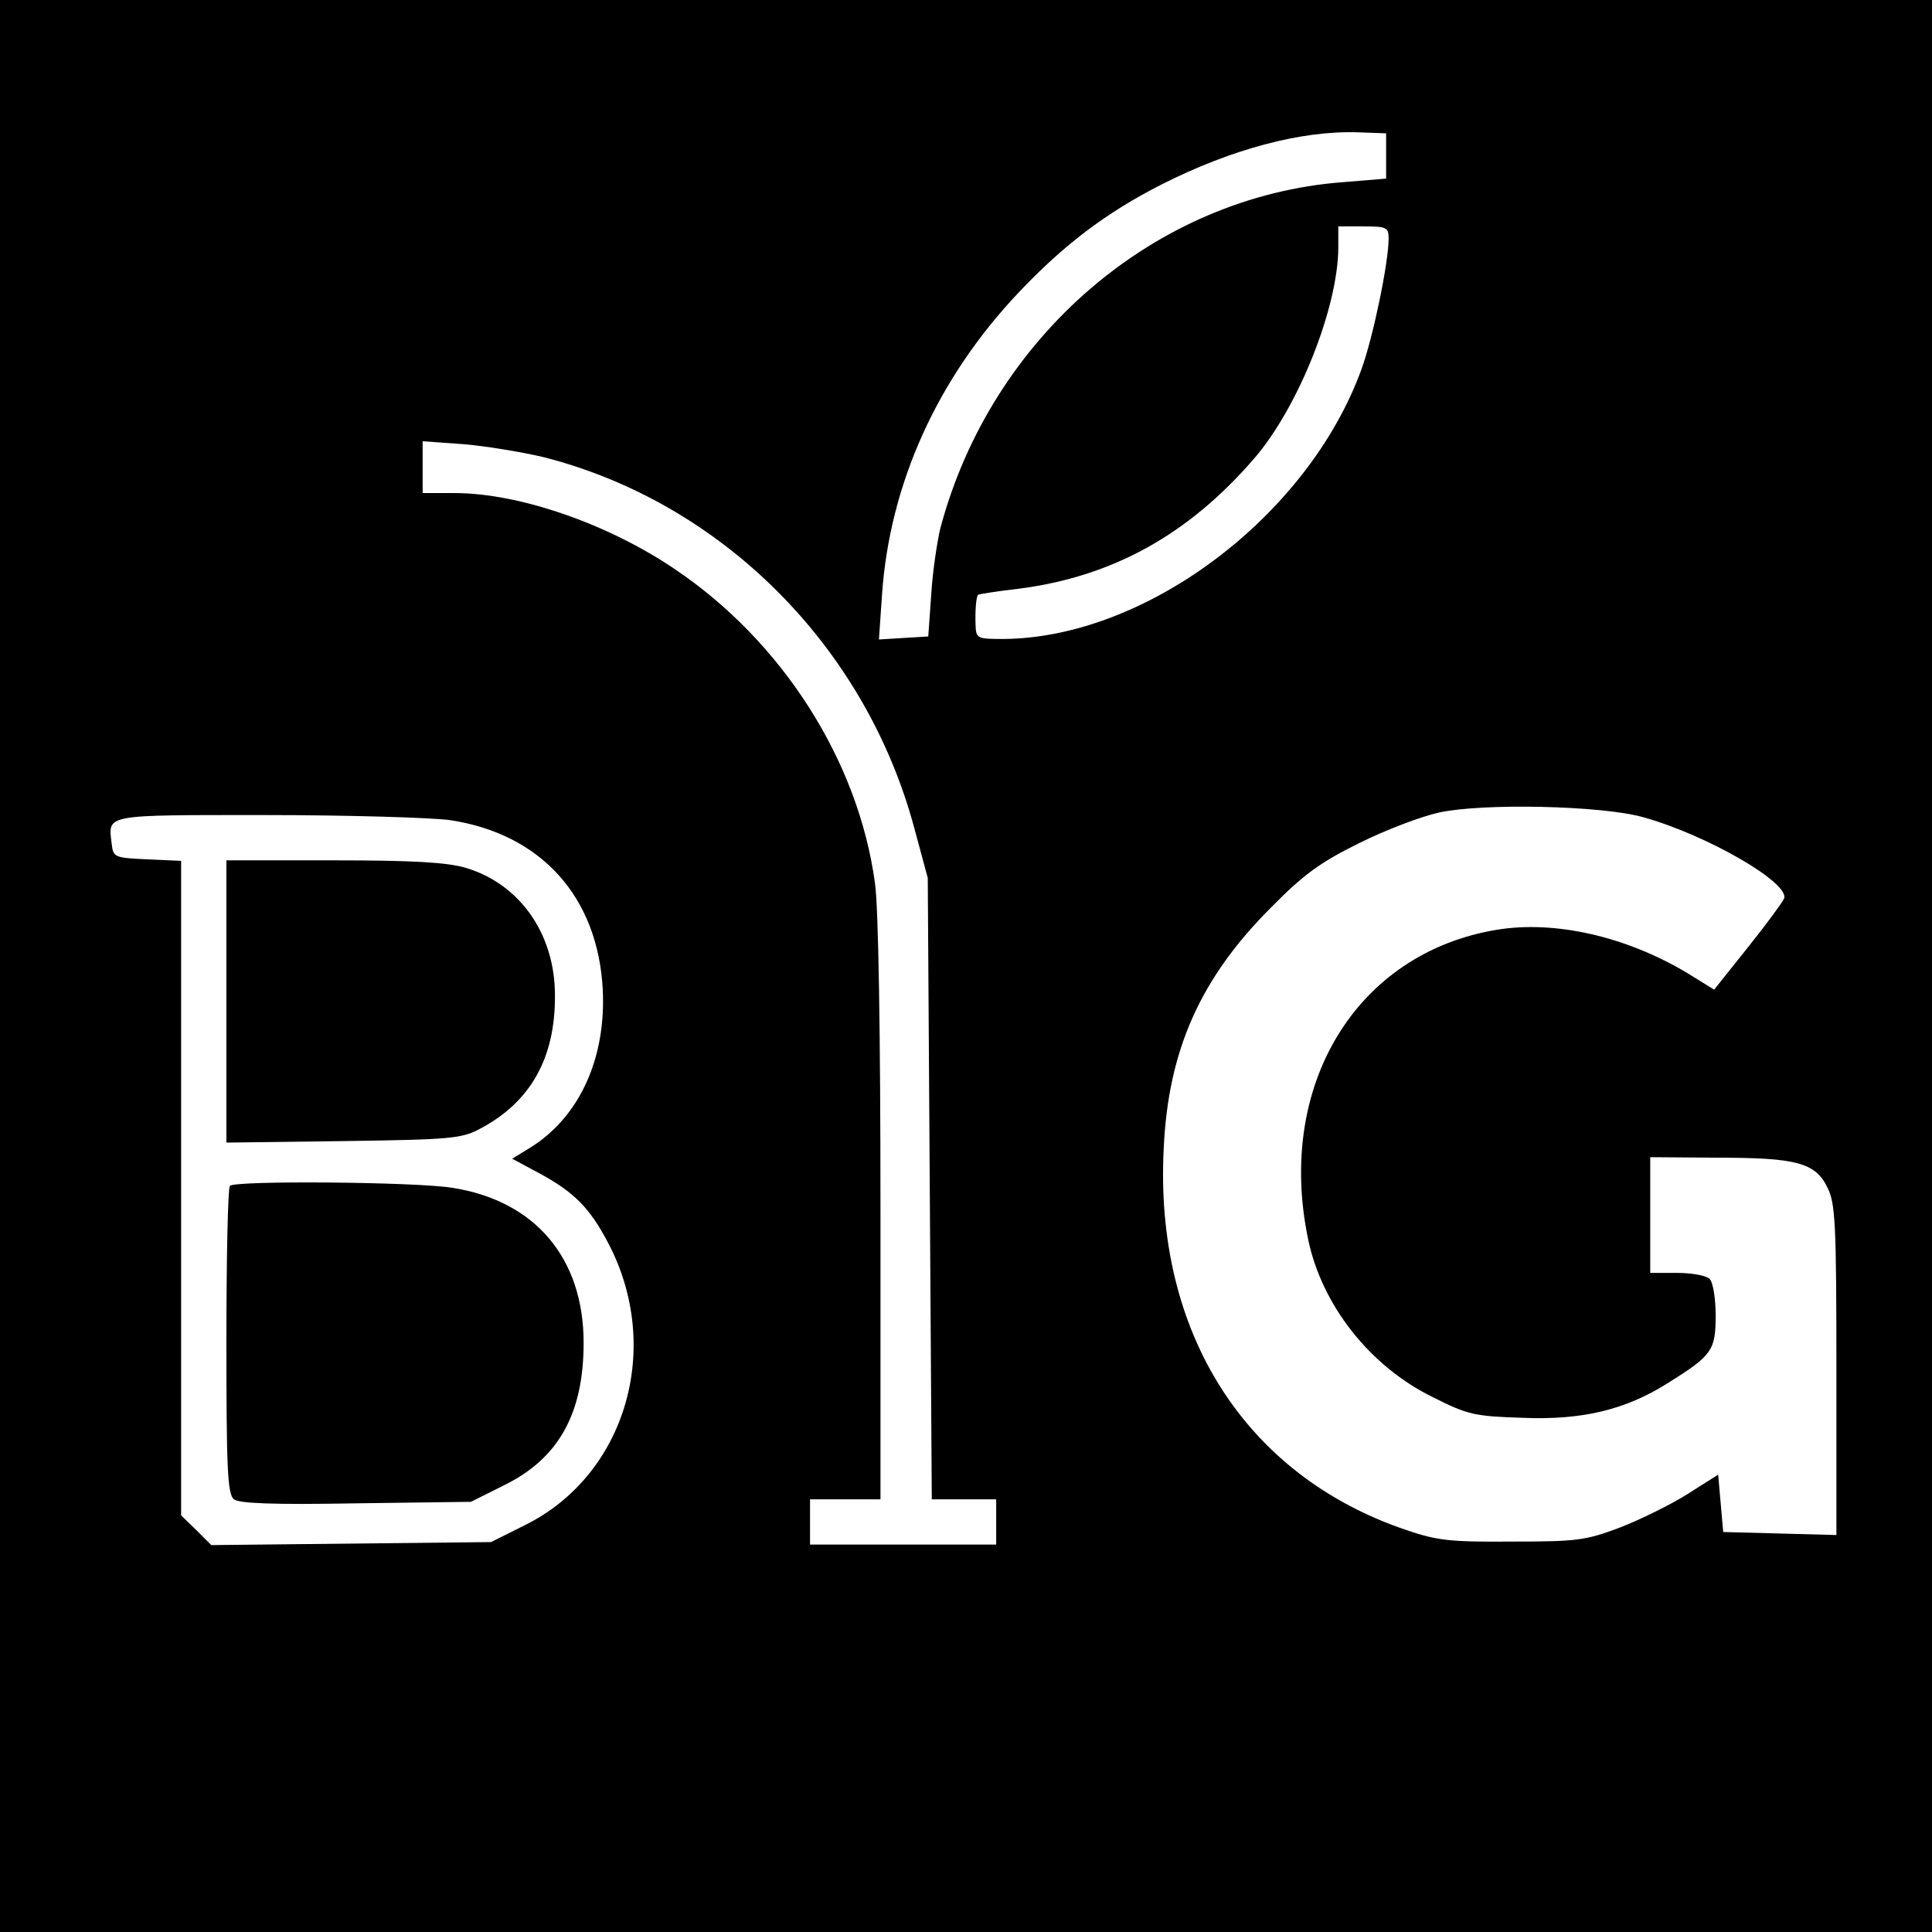
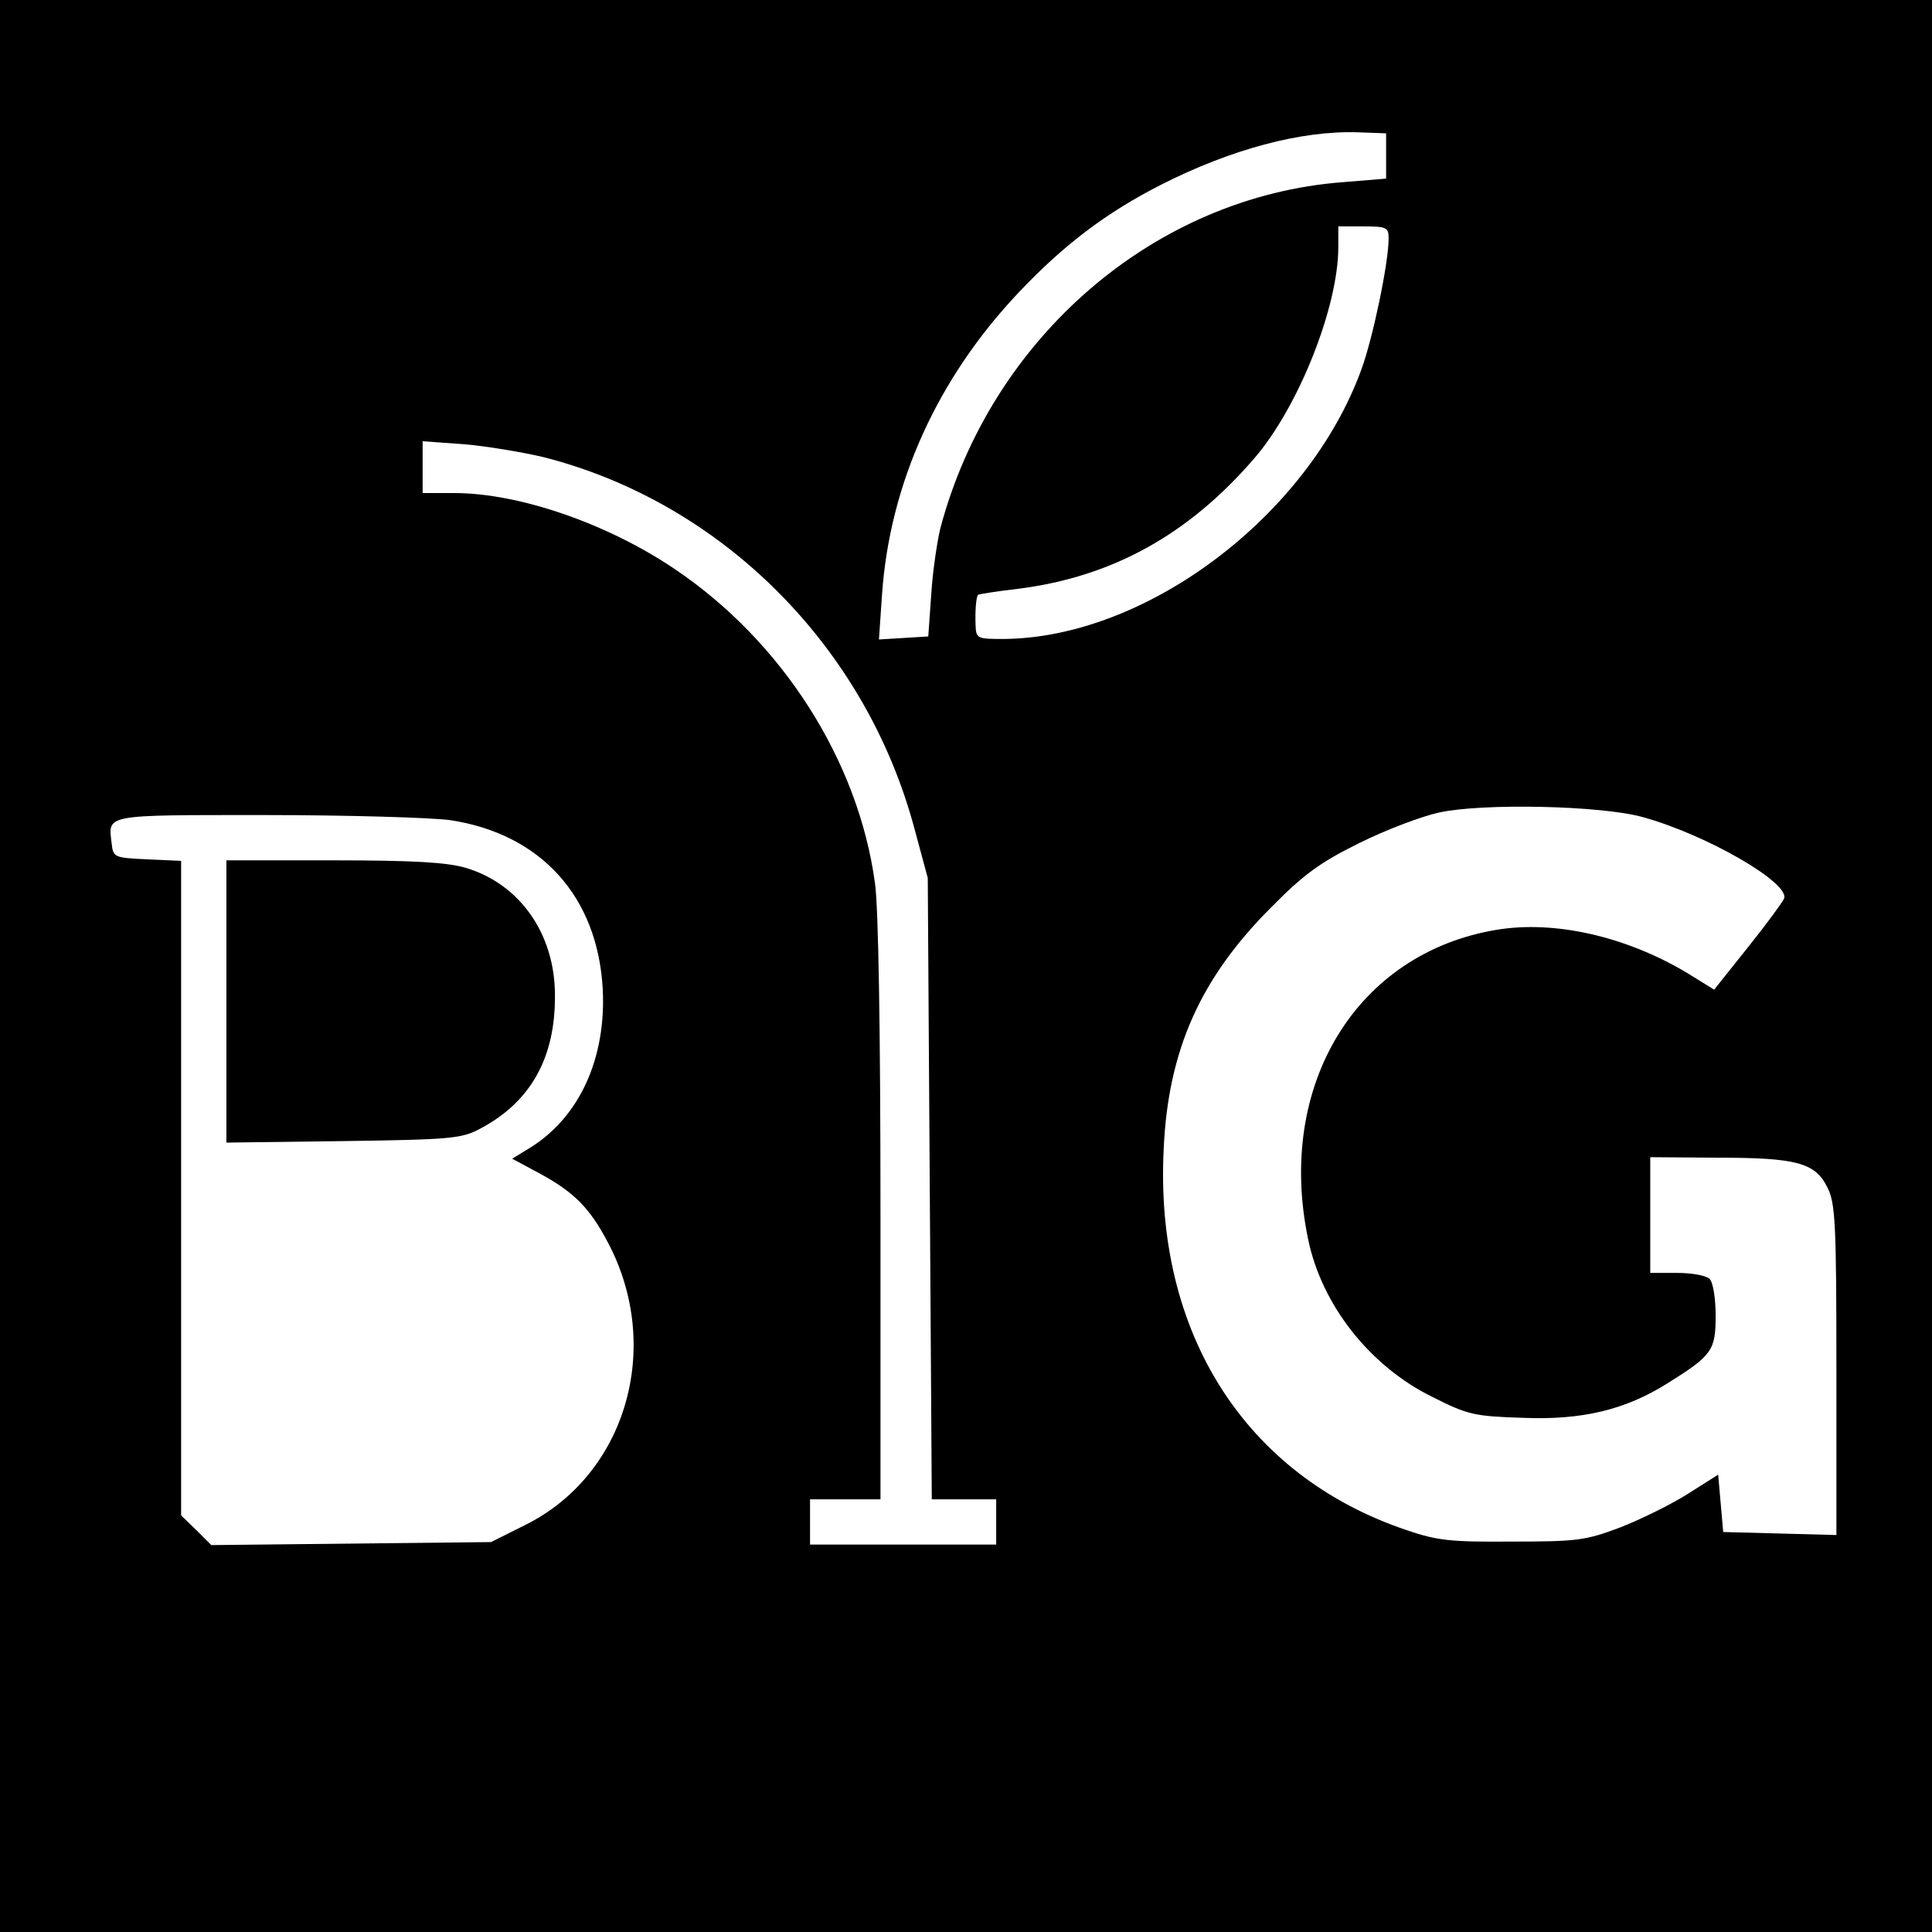
<svg xmlns="http://www.w3.org/2000/svg" version="1.0" width="384pt" height="384pt" viewBox="0 0 384 384" preserveAspectRatio="xMidYMid meet">
  <g transform="translate(0,384) scale(0.1,-0.1)" fill="#000000" stroke="none">
    <path d="M0 1920 l0 -1920 1920 0 1920 0 0 1920 0 1920 -1920 0 -1920 0 0 -1920z m2755 1610 l0 -45 -85 -7 c-374 -28 -700 -308 -801 -688 -6 -25 -15 -83 -18 -130 l-6 -85 -49 -3 -49 -3 6 88 c15 221 110 431 272 602 89 94 173 158 283 214 138 70 278 108 392 104 l55 -2 0 -45z m5 -164 c0 -48 -31 -197 -54 -260 -106 -292 -429 -535 -713 -536 -51 0 -53 1 -54 28 -1 28 1 55 5 60 2 1 38 7 82 12 185 24 336 107 467 259 88 102 167 301 167 420 l0 41 50 0 c46 0 50 -2 50 -24z m-1678 -435 c354 -91 638 -376 735 -736 l27 -100 4 -617 4 -618 64 0 64 0 0 -45 0 -45 -185 0 -185 0 0 45 0 45 70 0 70 0 0 574 c0 353 -4 604 -11 651 -33 243 -184 480 -398 624 -133 90 -309 151 -438 151 l-63 0 0 51 0 52 83 -6 c46 -4 117 -16 159 -26z m2183 -715 c127 -35 293 -131 281 -162 -3 -7 -35 -51 -72 -97 l-67 -84 -55 34 c-121 72 -262 104 -377 85 -279 -46 -439 -309 -375 -615 27 -131 123 -253 248 -314 69 -35 83 -38 178 -41 119 -5 205 16 289 69 88 55 95 65 95 134 0 34 -5 66 -12 73 -7 7 -36 12 -65 12 l-53 0 0 115 0 115 133 -1 c158 0 195 -10 219 -59 16 -31 18 -71 18 -363 l0 -328 -112 3 -113 3 -5 57 -5 57 -60 -38 c-33 -21 -94 -51 -135 -67 -69 -26 -86 -28 -215 -28 -122 -1 -149 2 -210 23 -320 108 -501 392 -482 759 9 195 73 338 213 478 65 66 98 90 175 128 52 26 123 53 159 61 87 19 322 14 405 -9z m-2371 -6 c181 -27 294 -152 304 -336 7 -137 -46 -254 -144 -315 l-36 -22 54 -29 c70 -38 100 -69 136 -137 111 -209 36 -464 -166 -563 l-66 -33 -278 -3 -278 -3 -30 30 -30 29 0 651 0 650 -67 3 c-66 3 -68 4 -71 31 -7 59 -19 57 305 57 164 0 329 -5 367 -10z" />
    <path d="M450 1849 l0 -280 233 3 c215 3 235 5 272 25 100 53 149 141 148 265 0 122 -70 221 -177 253 -37 11 -104 15 -263 15 l-213 0 0 -281z" />
-     <path d="M457 1483 c-4 -3 -7 -142 -7 -308 0 -252 2 -305 15 -315 10 -8 75 -11 242 -8 l229 3 66 33 c108 53 158 142 158 283 0 168 -96 282 -260 308 -71 12 -433 15 -443 4z" />
  </g>
</svg>